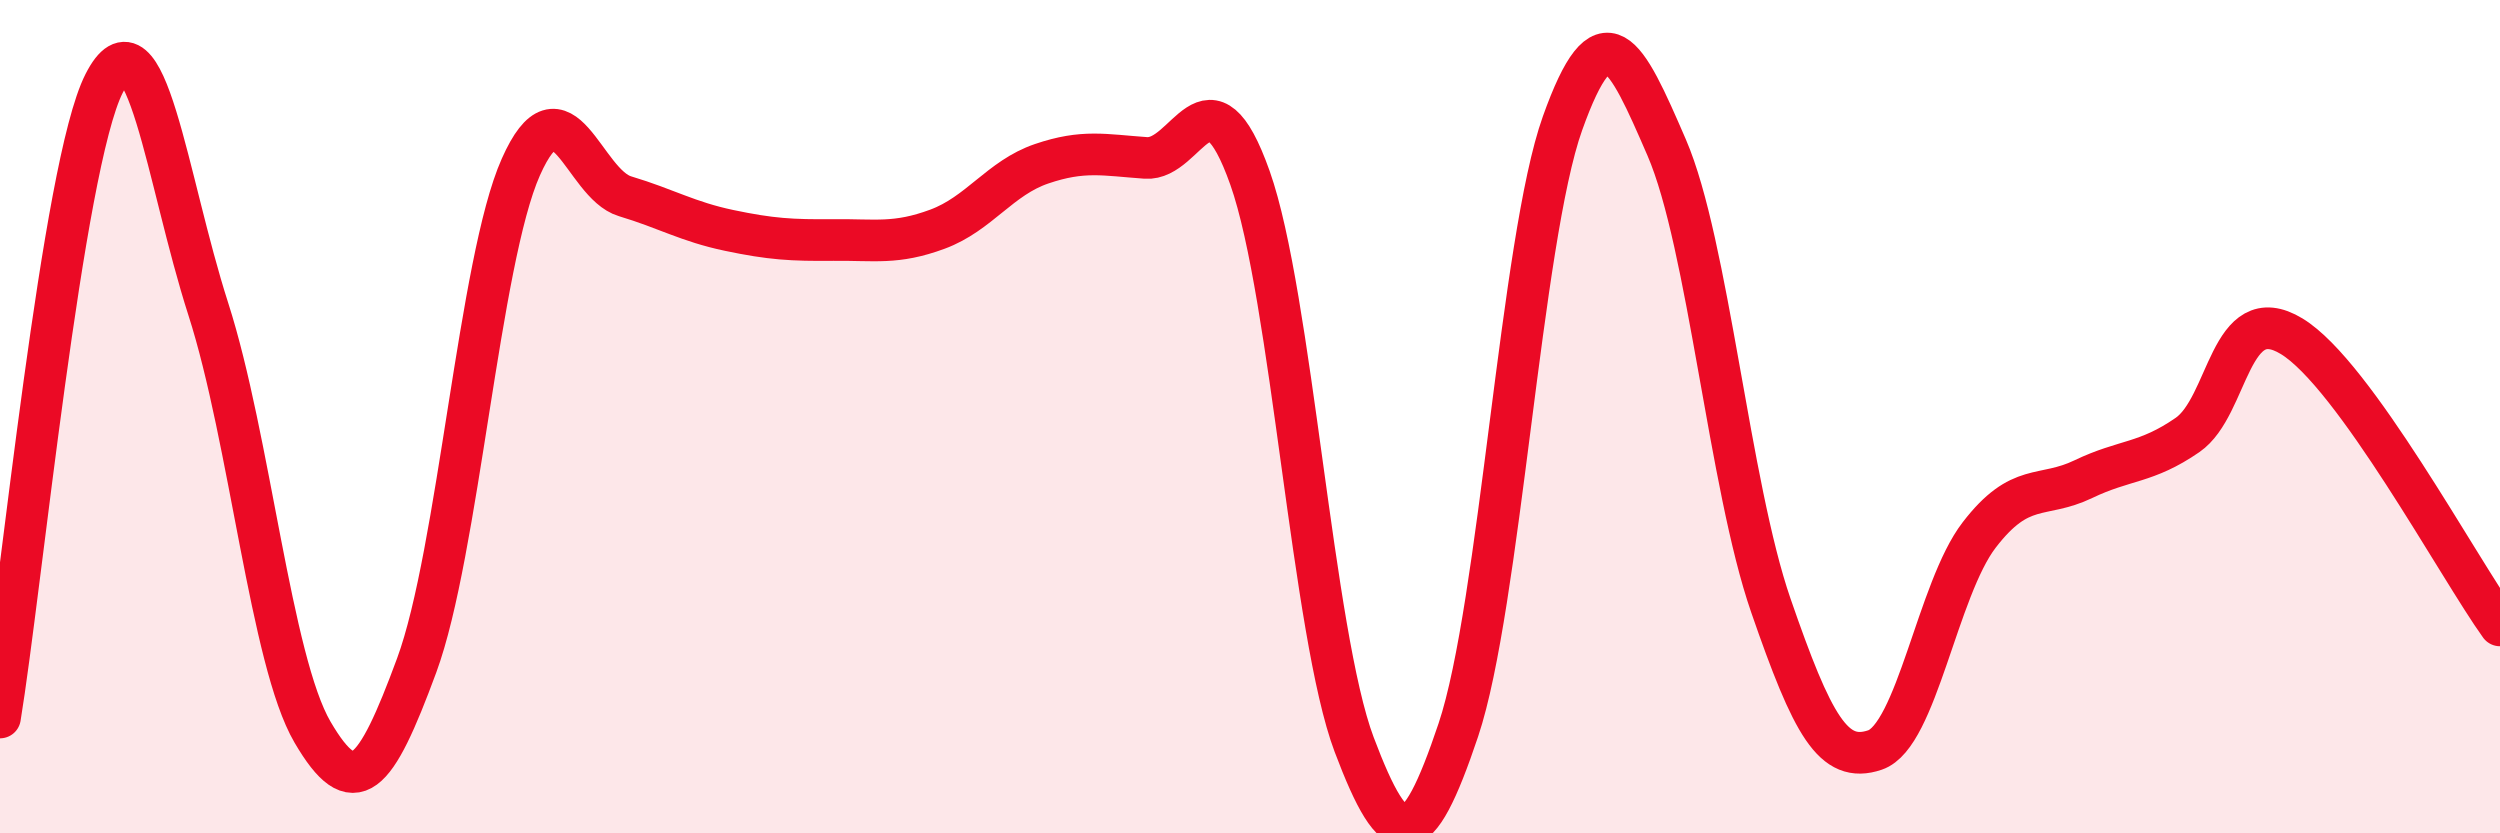
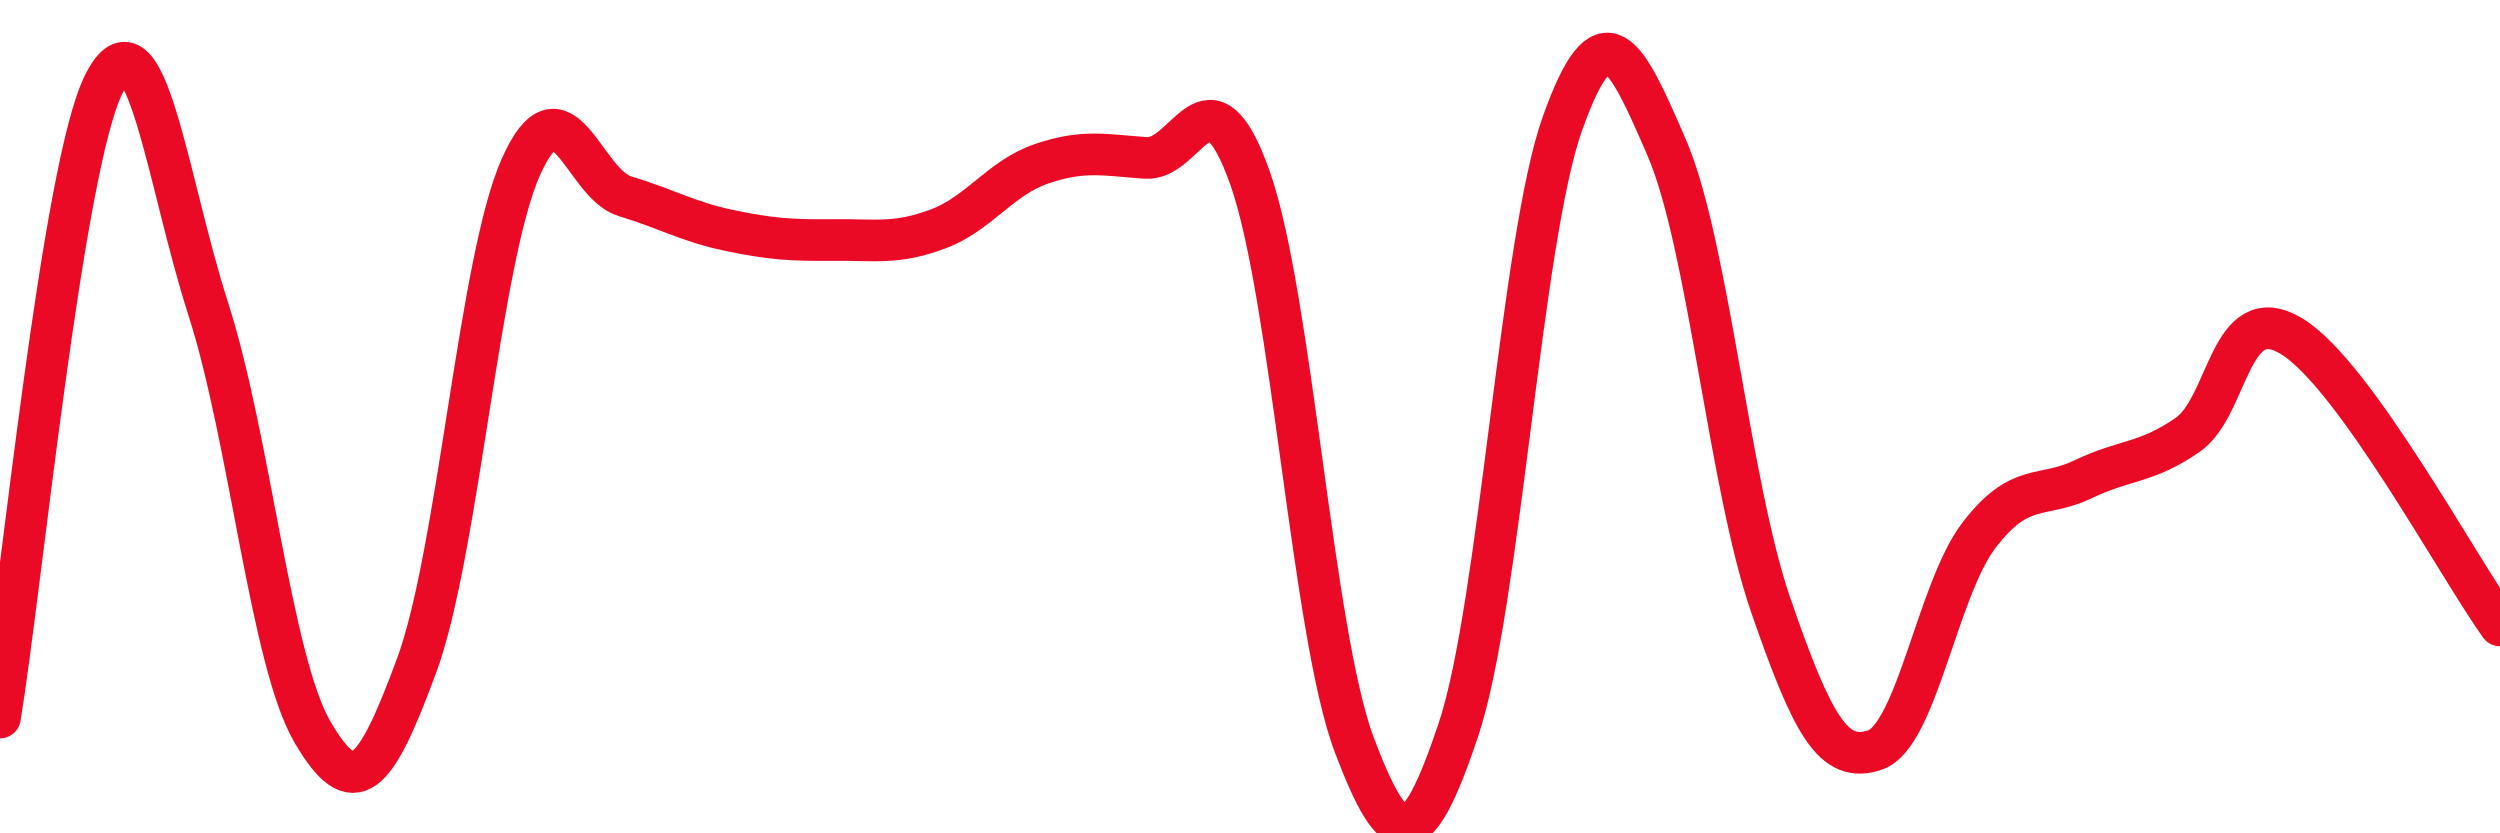
<svg xmlns="http://www.w3.org/2000/svg" width="60" height="20" viewBox="0 0 60 20">
-   <path d="M 0,17.22 C 0.5,14.18 1.5,3.96 2.5,2 C 3.5,0.04 4,4.31 5,7.42 C 6,10.53 6.5,15.86 7.5,17.57 C 8.5,19.28 9,18.68 10,15.97 C 11,13.26 11.5,6.26 12.5,4.01 C 13.5,1.76 14,4.41 15,4.71 C 16,5.01 16.5,5.32 17.5,5.53 C 18.5,5.74 19,5.77 20,5.76 C 21,5.75 21.5,5.87 22.5,5.5 C 23.5,5.13 24,4.27 25,3.93 C 26,3.59 26.5,3.72 27.5,3.79 C 28.5,3.86 29,1.45 30,4.27 C 31,7.09 31.5,15.22 32.5,17.87 C 33.5,20.52 34,20.5 35,17.52 C 36,14.54 36.5,5.76 37.5,2.96 C 38.5,0.16 39,1.23 40,3.54 C 41,5.85 41.5,11.64 42.5,14.53 C 43.5,17.42 44,18.34 45,18 C 46,17.66 46.5,14.14 47.5,12.84 C 48.5,11.54 49,11.98 50,11.5 C 51,11.02 51.5,11.13 52.5,10.44 C 53.5,9.75 53.5,7.16 55,8.07 C 56.5,8.98 59,13.62 60,15.01L60 20L0 20Z" fill="#EB0A25" opacity="0.1" stroke-linecap="round" stroke-linejoin="round" />
  <path d="M 0,17.22 C 0.5,14.18 1.5,3.96 2.5,2 C 3.5,0.04 4,4.31 5,7.42 C 6,10.53 6.5,15.86 7.5,17.57 C 8.5,19.28 9,18.68 10,15.97 C 11,13.26 11.5,6.26 12.5,4.01 C 13.5,1.76 14,4.41 15,4.71 C 16,5.01 16.5,5.32 17.5,5.53 C 18.5,5.74 19,5.77 20,5.76 C 21,5.75 21.5,5.87 22.5,5.5 C 23.5,5.13 24,4.27 25,3.93 C 26,3.59 26.5,3.72 27.5,3.79 C 28.5,3.86 29,1.45 30,4.27 C 31,7.09 31.5,15.22 32.5,17.87 C 33.5,20.52 34,20.5 35,17.52 C 36,14.54 36.5,5.76 37.5,2.96 C 38.5,0.16 39,1.23 40,3.54 C 41,5.85 41.5,11.64 42.5,14.53 C 43.5,17.42 44,18.34 45,18 C 46,17.66 46.5,14.14 47.5,12.84 C 48.5,11.54 49,11.98 50,11.5 C 51,11.02 51.5,11.13 52.5,10.44 C 53.5,9.75 53.5,7.16 55,8.07 C 56.5,8.98 59,13.62 60,15.01" stroke="#EB0A25" stroke-width="1" fill="none" stroke-linecap="round" stroke-linejoin="round" />
</svg>